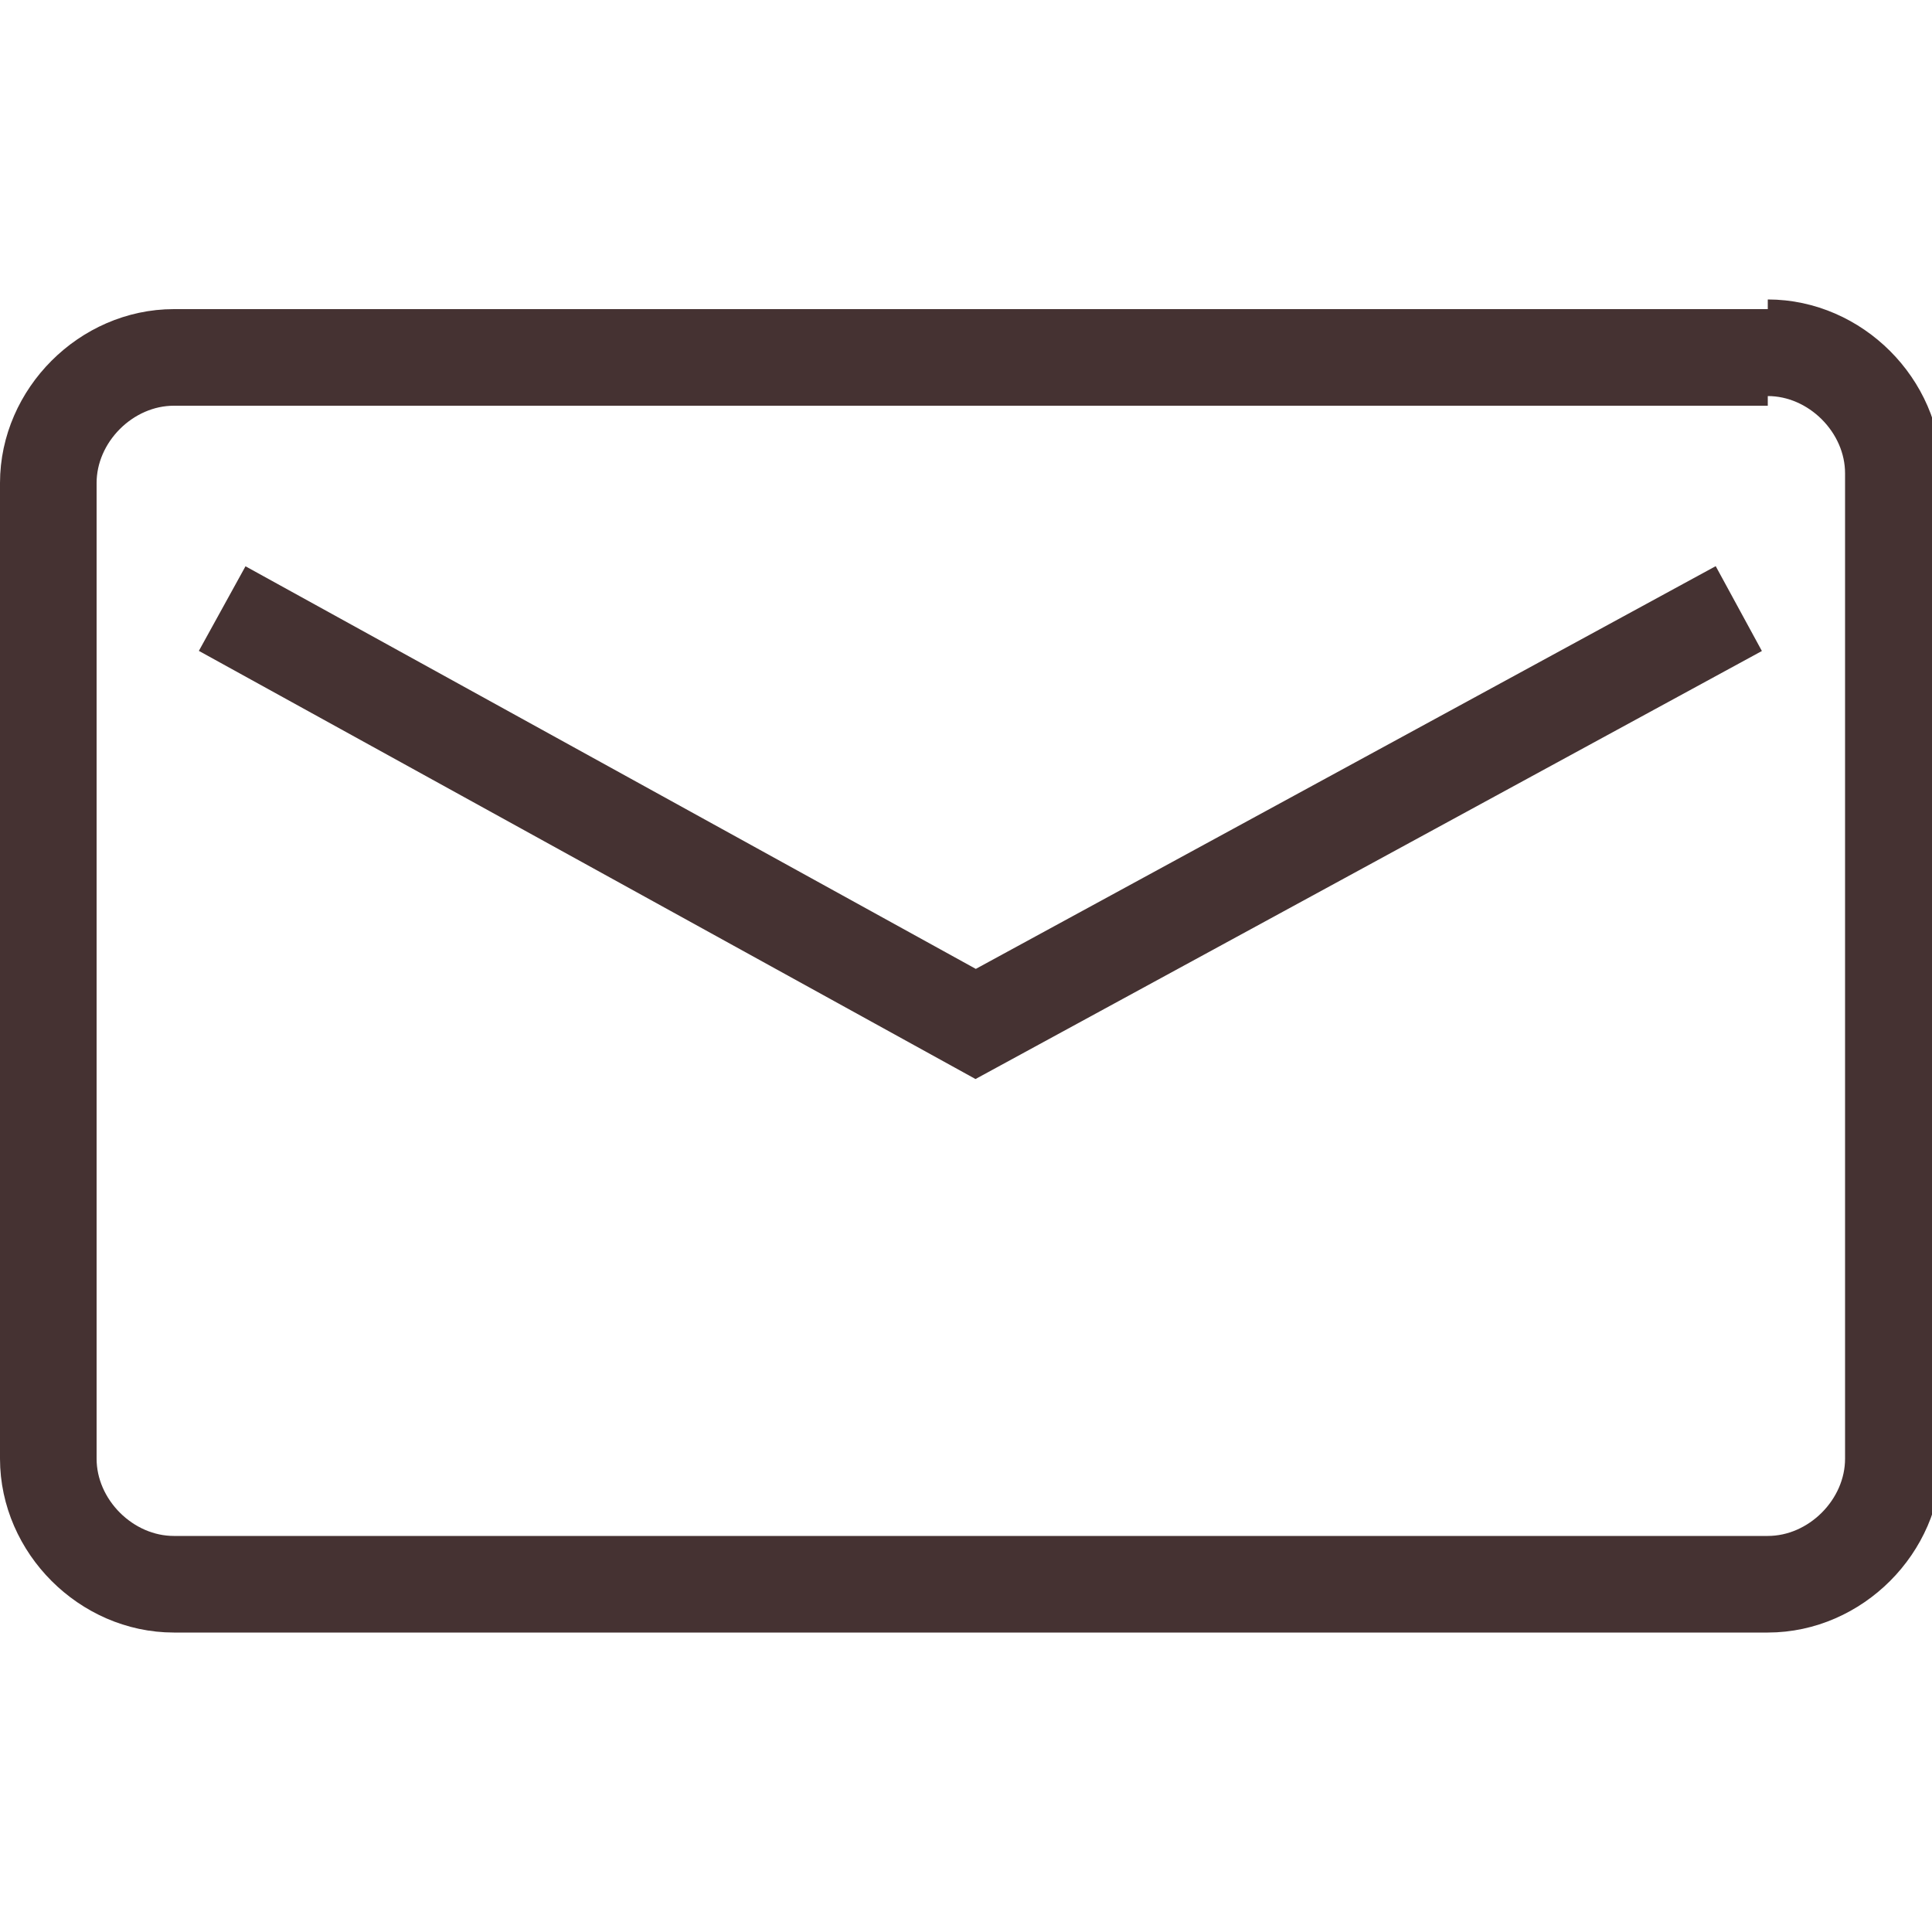
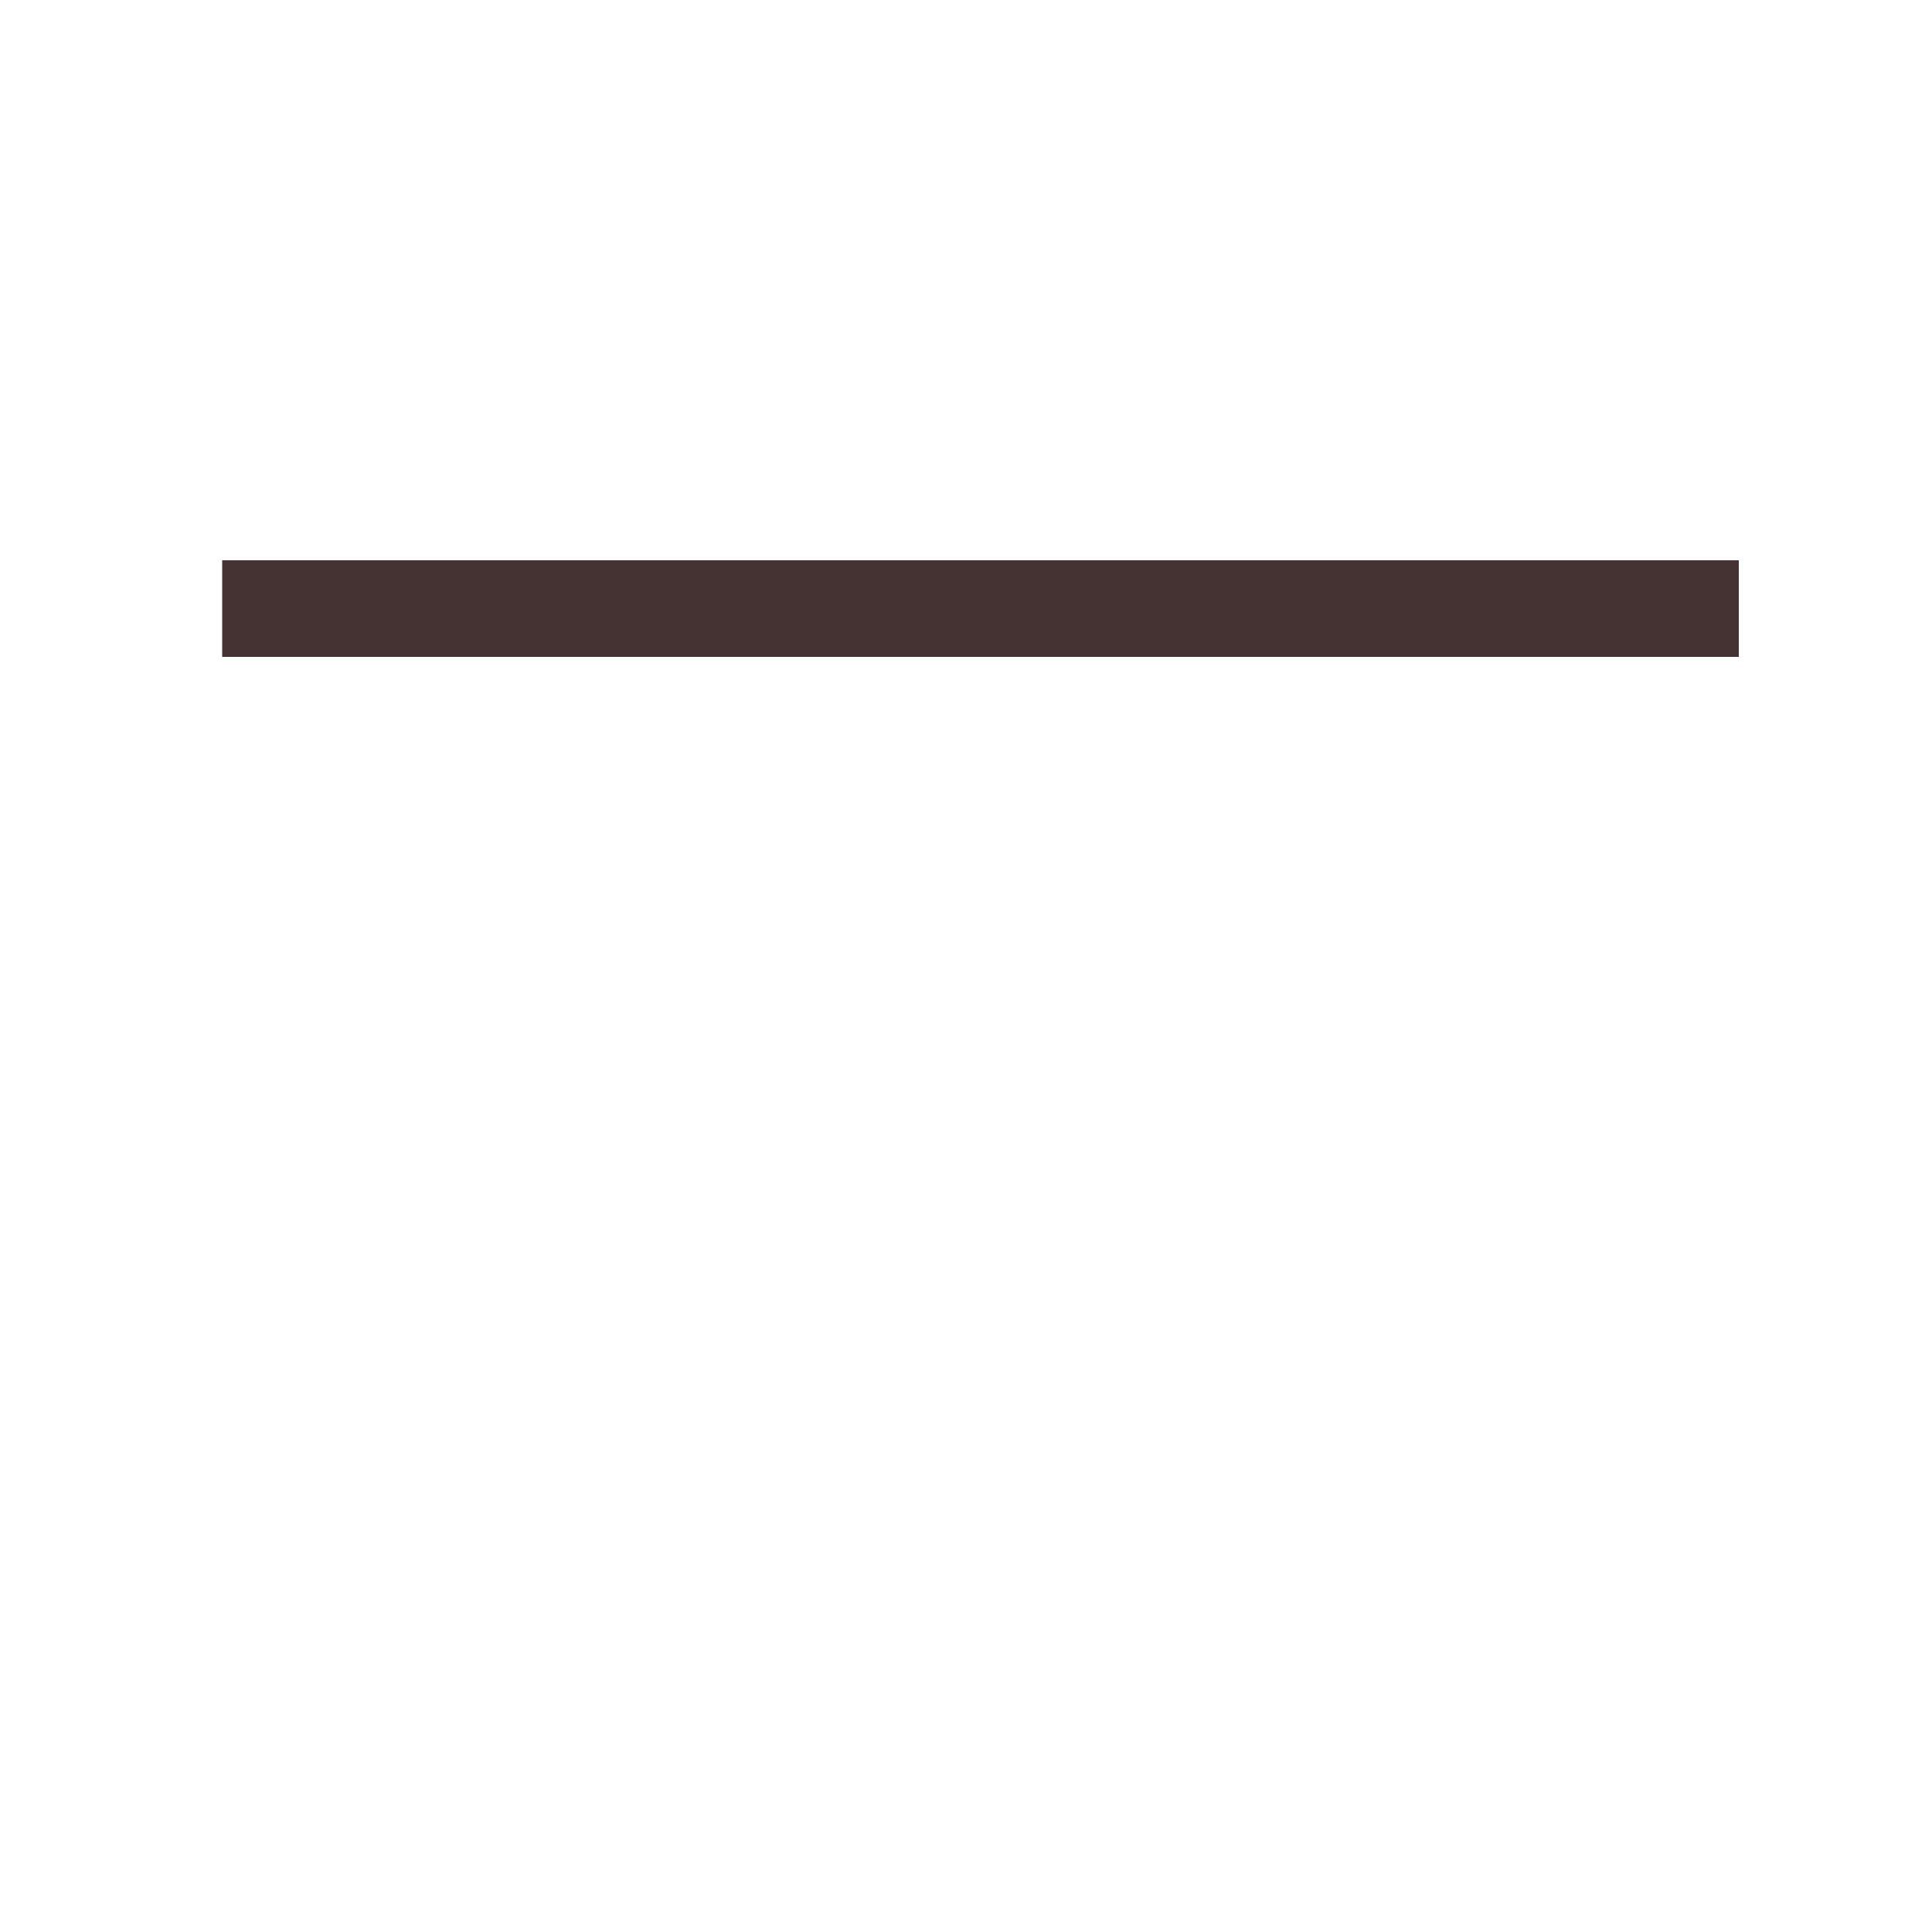
<svg xmlns="http://www.w3.org/2000/svg" id="_レイヤー_1" data-name=" レイヤー 1" version="1.1" viewBox="0 0 20 20">
  <defs>
    <style>
      .cls-1 {
        fill: none;
        stroke: #453232;
        stroke-miterlimit: 10;
      }
    </style>
  </defs>
  <g id="_グループ_1179" data-name=" グループ 1179">
    <g id="_グループ_1077" data-name=" グループ 1077">
      <g id="_グループ_1077-2" data-name=" グループ 1077-2">
-         <path id="_パス_443" data-name=" パス 443" class="cls-1" d="M18.3,3.7H1.8c-.7,0-1.3.6-1.3,1.3v10.1c0,.7.6,1.3,1.3,1.3h16.5c.7,0,1.3-.6,1.3-1.3V4.9c0-.7-.6-1.3-1.3-1.3" />
-         <path id="_パス_444" data-name=" パス 444" class="cls-1" d="M18,6.3l-7.9,4.3L2.3,6.3" />
+         <path id="_パス_444" data-name=" パス 444" class="cls-1" d="M18,6.3L2.3,6.3" />
      </g>
    </g>
  </g>
</svg>